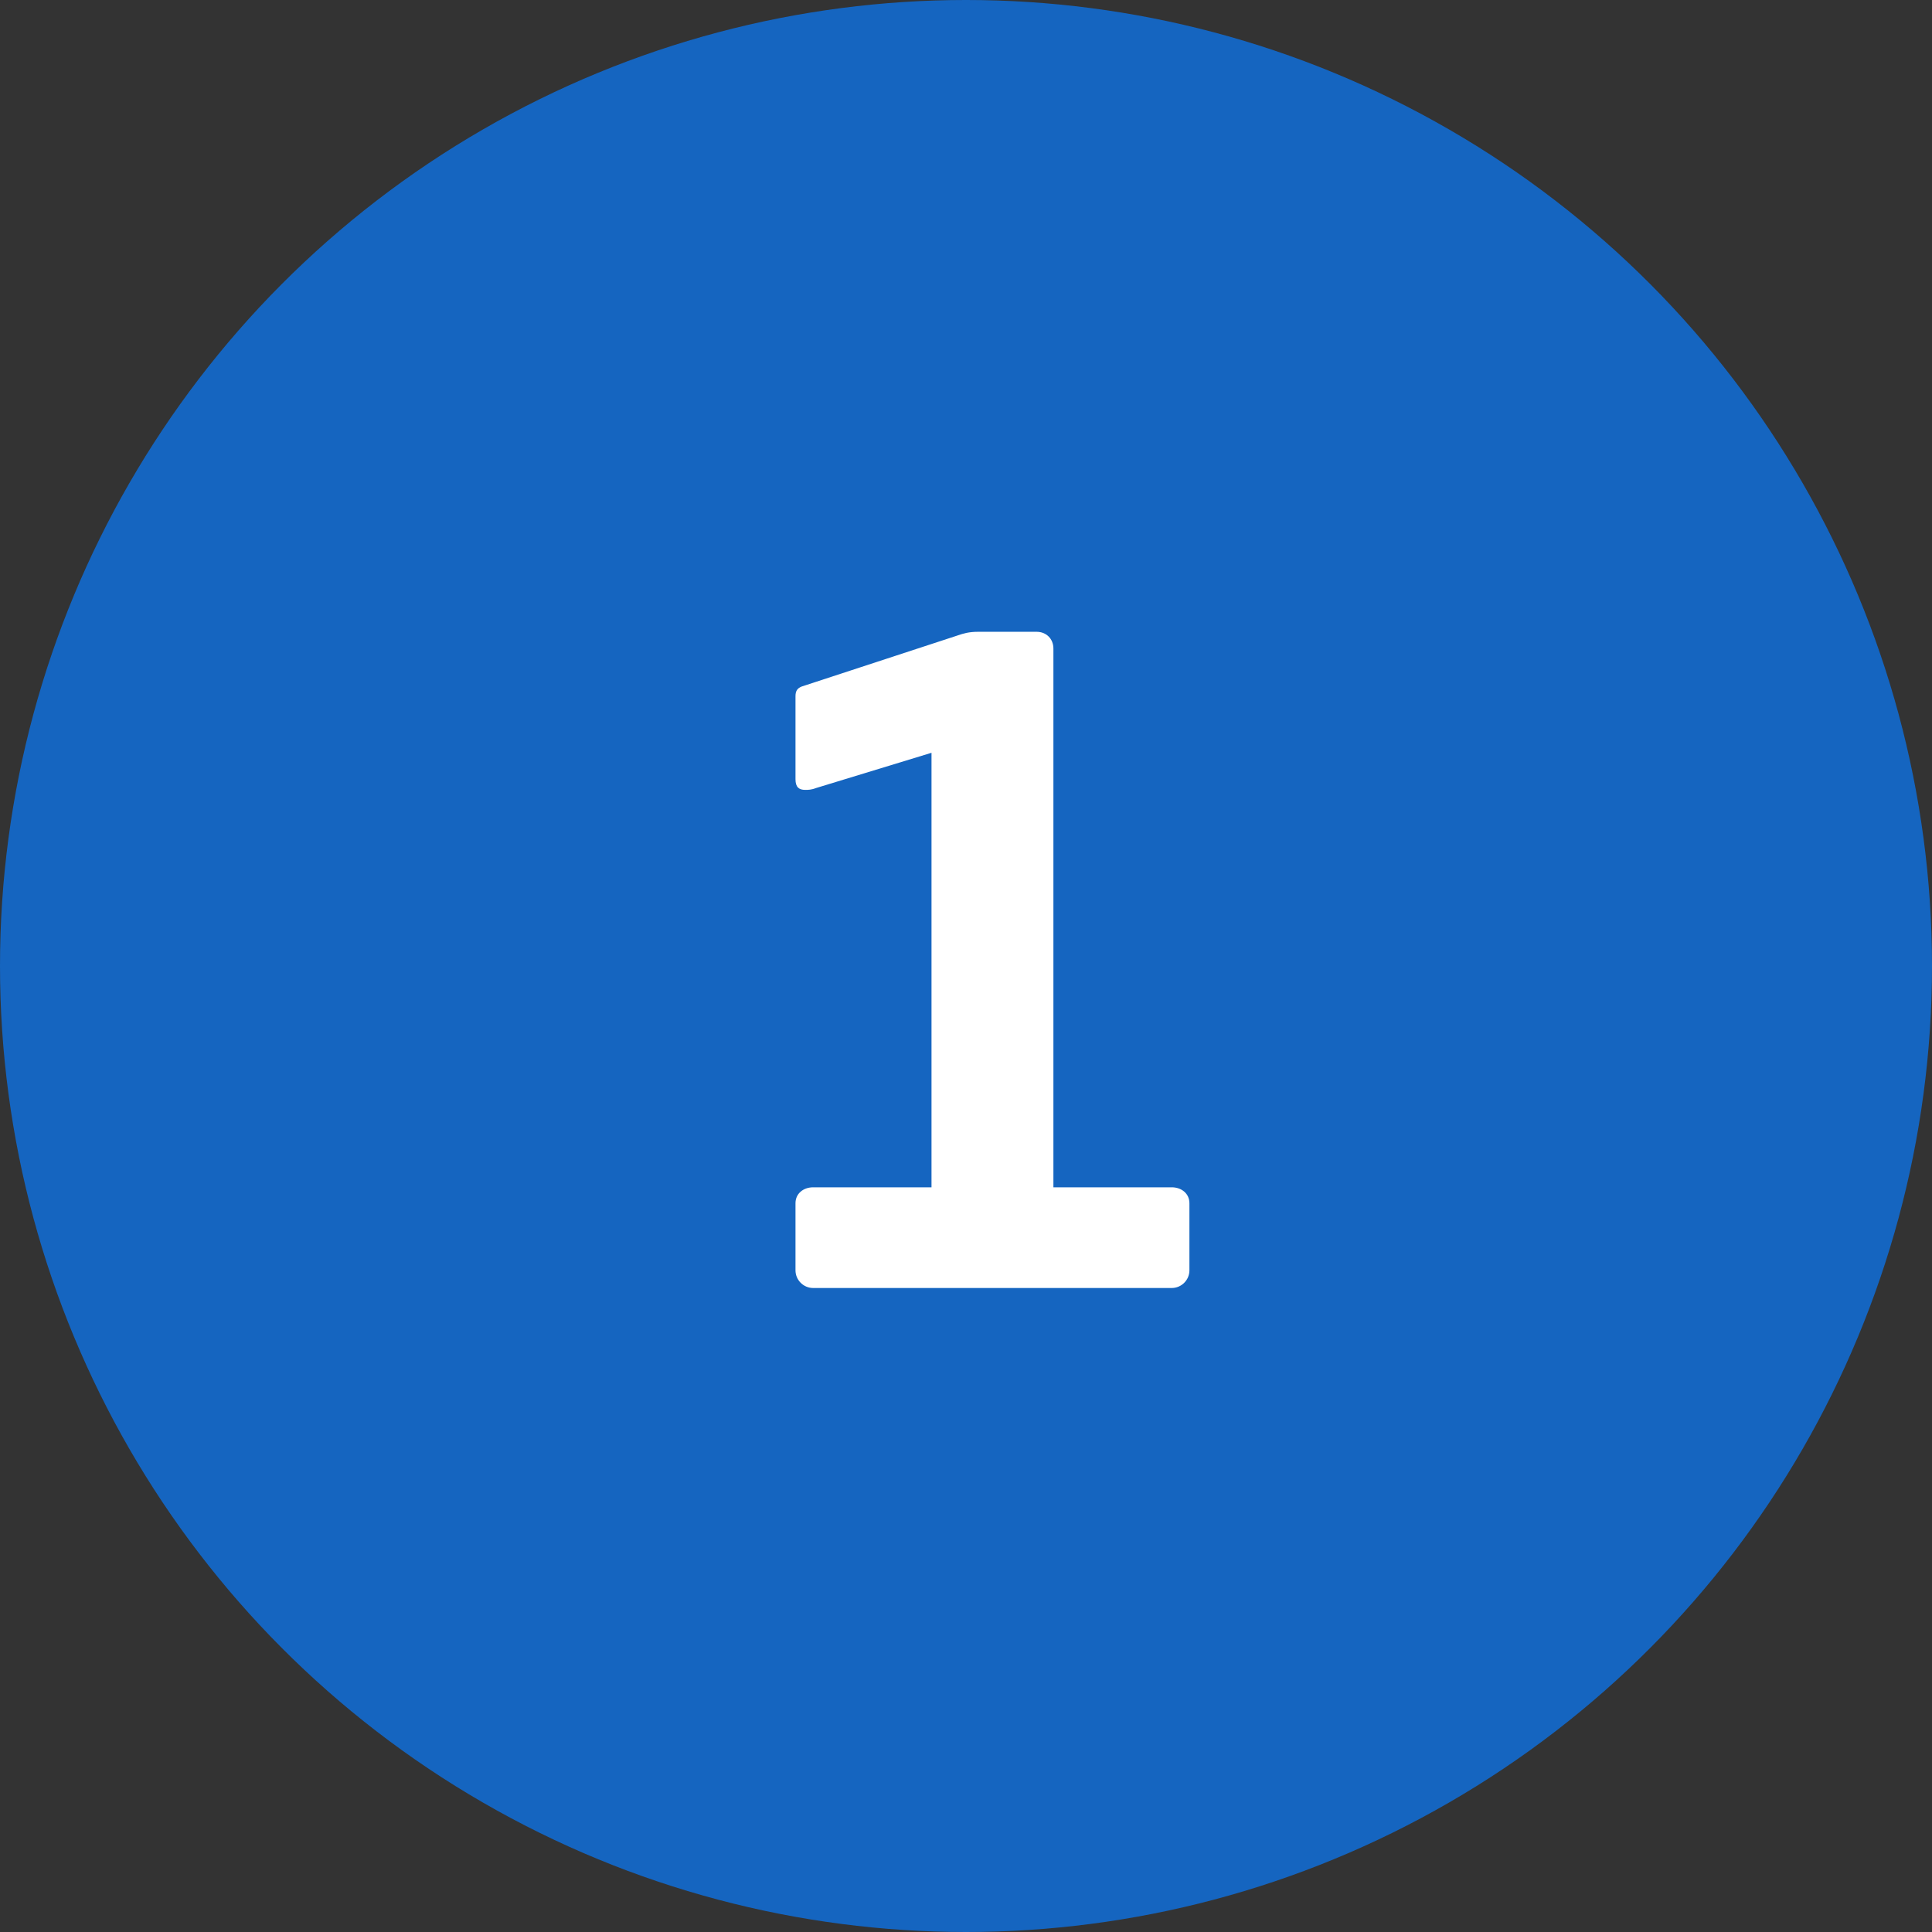
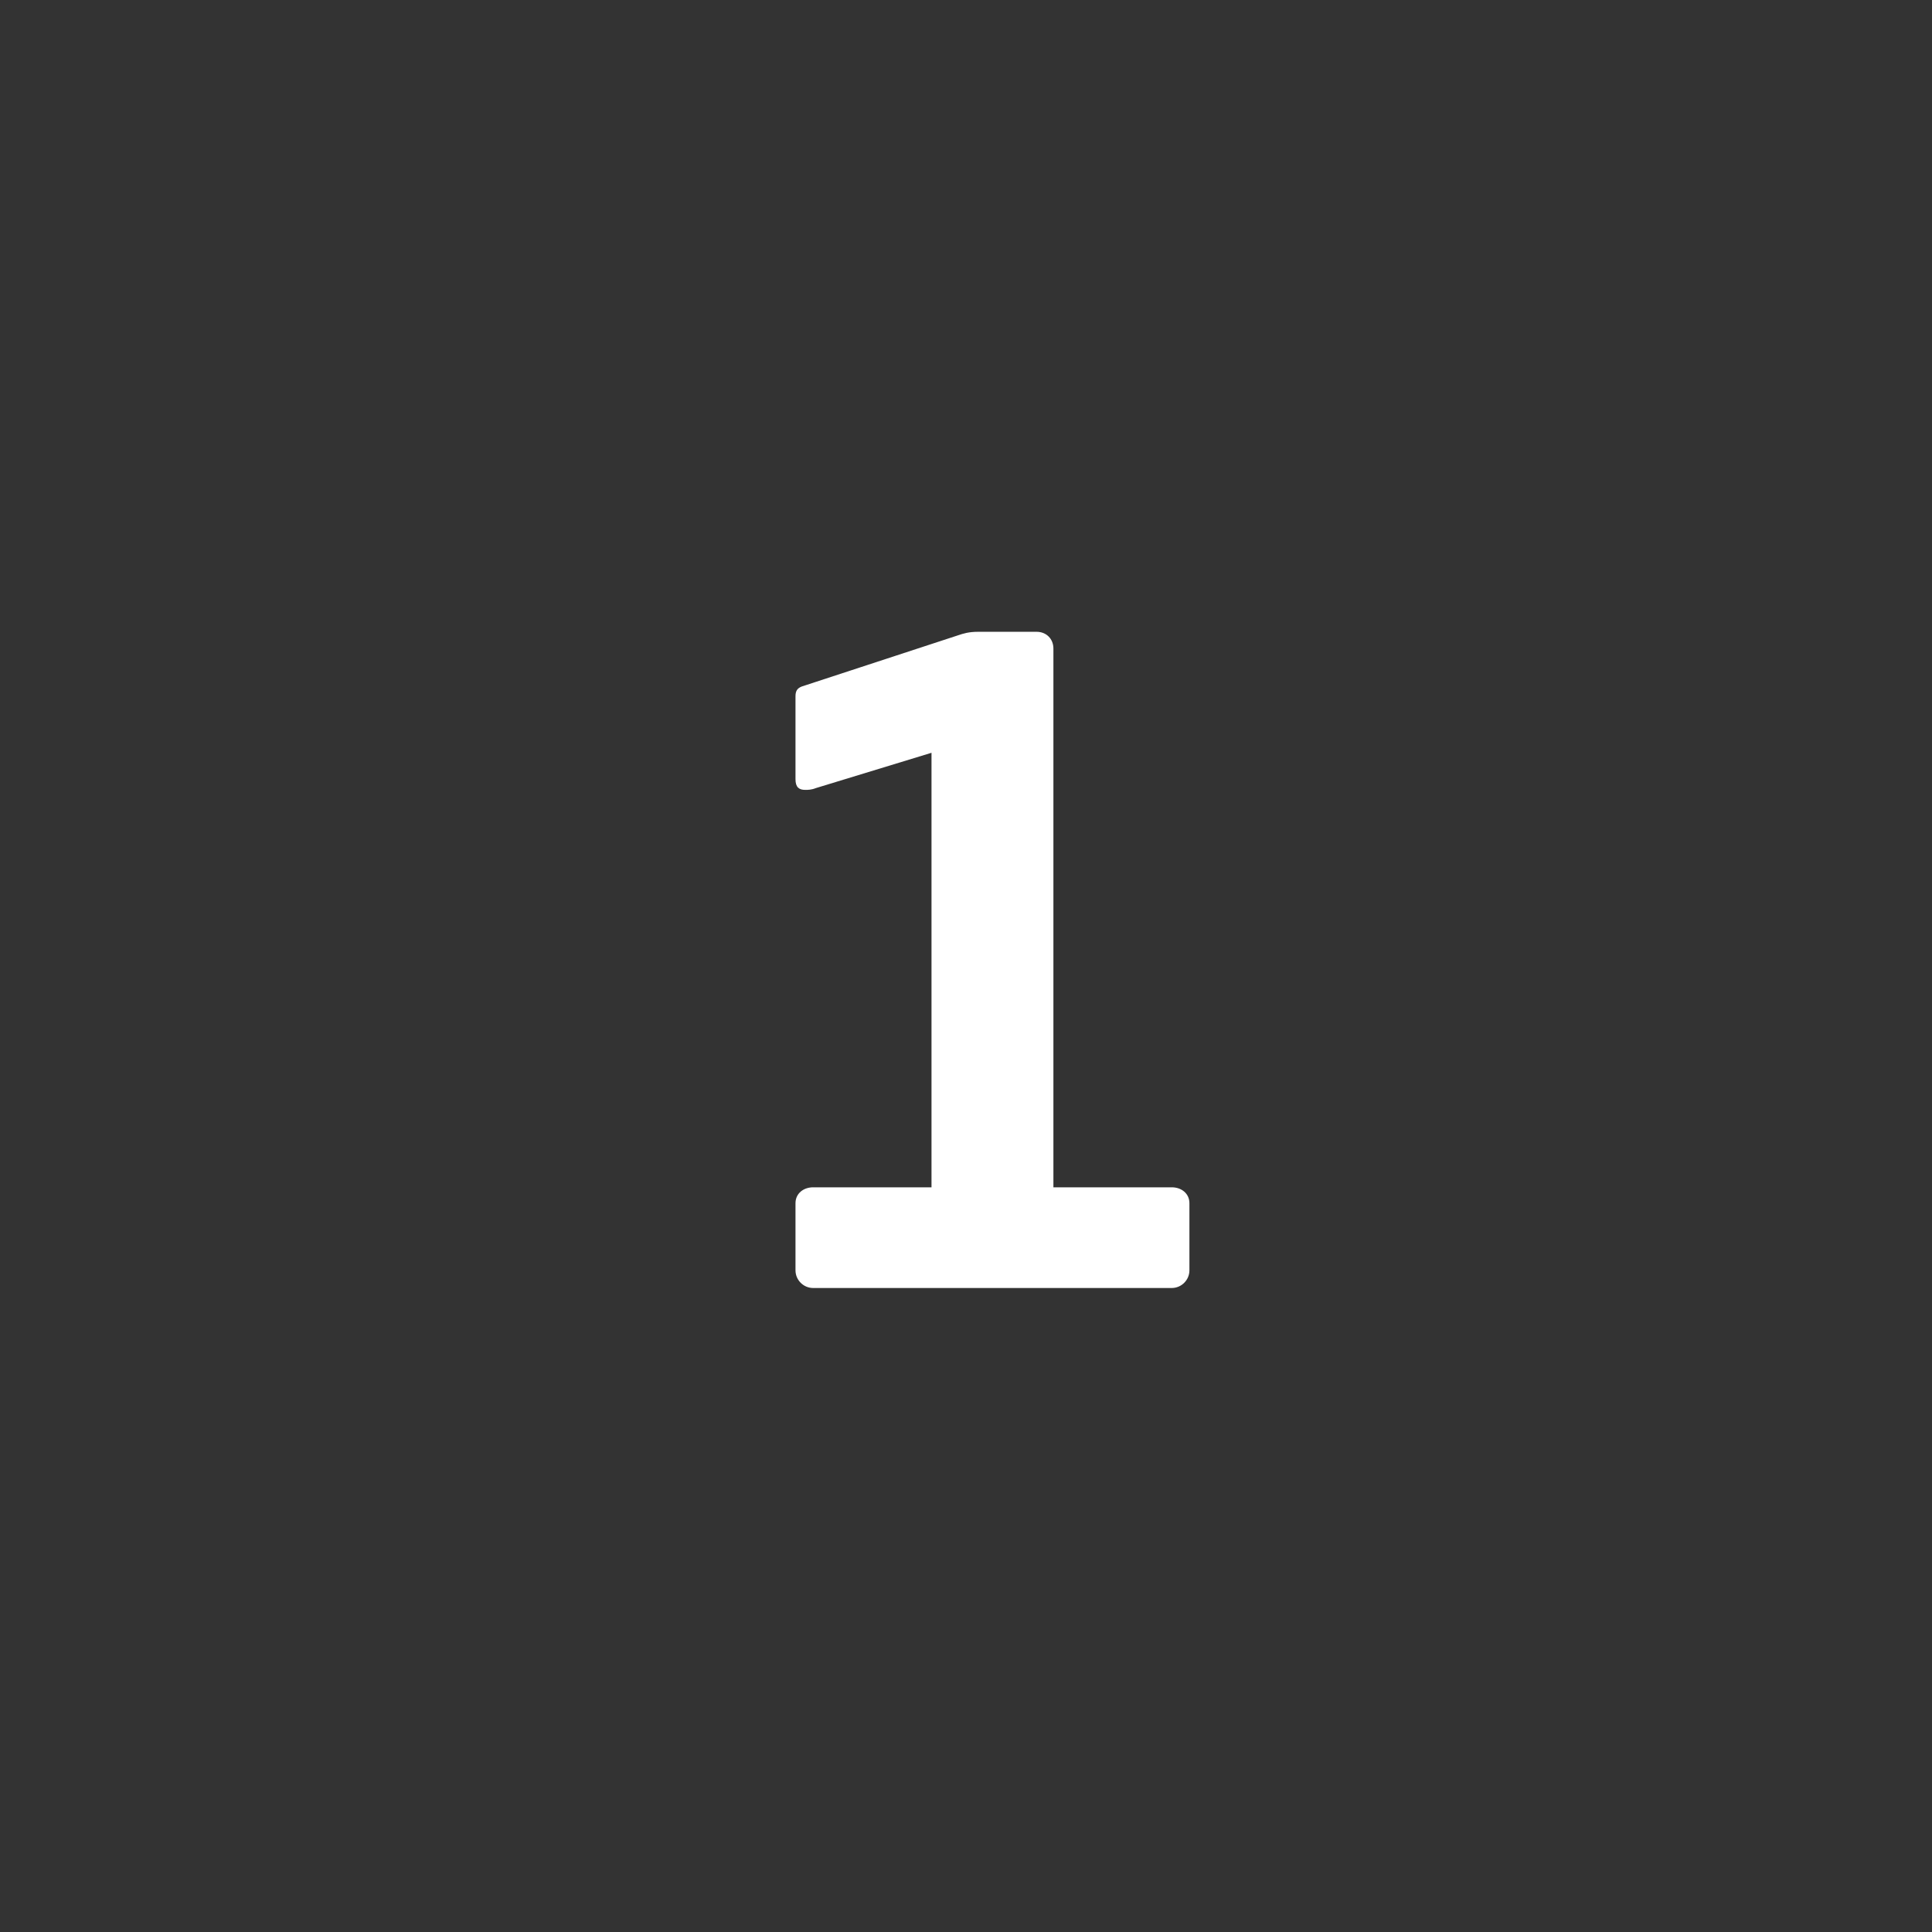
<svg xmlns="http://www.w3.org/2000/svg" width="75" height="75" viewBox="0 0 75 75" fill="none">
  <rect x="0" y="0" width="75" height="75" fill="#333333" stroke="none" />
-   <circle cx="37.5" cy="37.5" r="37.5" fill="#1565C0" />
  <path d="M45.487 50H31.567C31.19 50 30.881 49.691 30.881 49.314V46.709C30.881 46.331 31.19 46.091 31.567 46.091H36.161V29.223L31.67 30.594C31.498 30.663 31.361 30.663 31.258 30.663C31.018 30.663 30.881 30.56 30.881 30.251V27.029C30.881 26.823 30.95 26.72 31.121 26.651L37.19 24.663C37.395 24.594 37.601 24.526 37.978 24.526H40.241C40.618 24.526 40.893 24.8 40.893 25.177V46.091H45.487C45.864 46.091 46.173 46.331 46.173 46.709V49.314C46.173 49.691 45.864 50 45.487 50Z" fill="white" />
</svg>